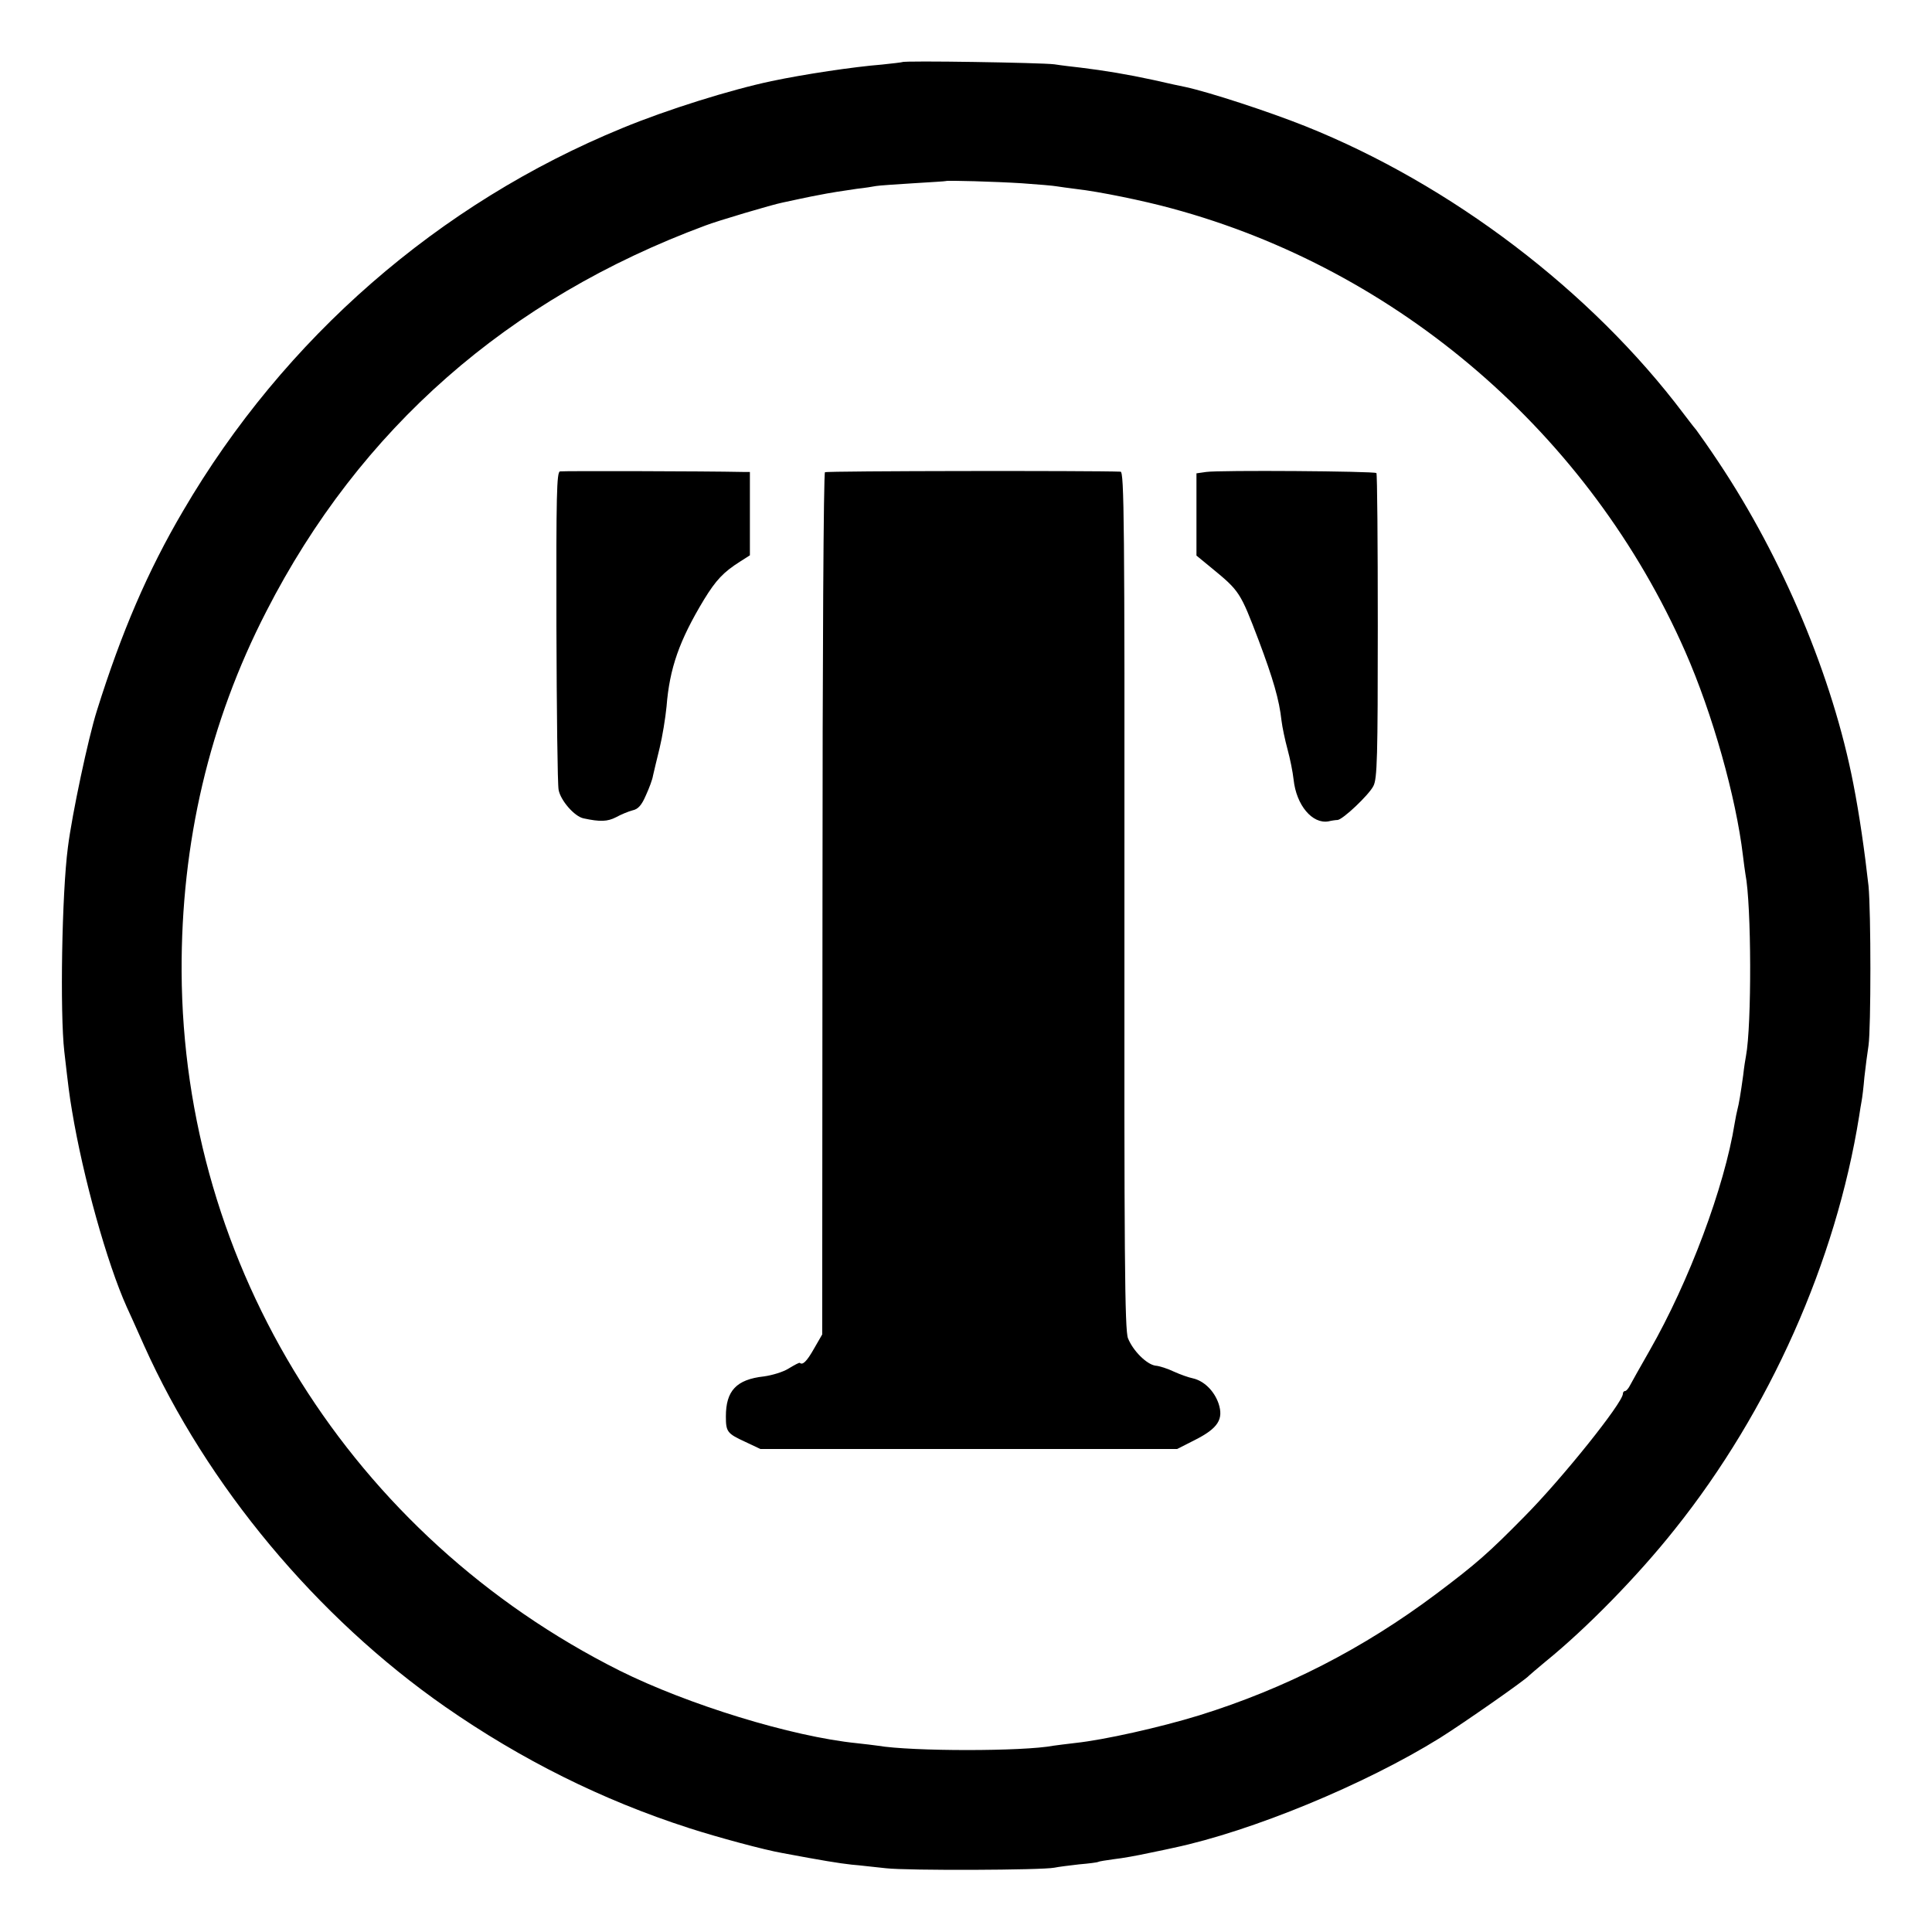
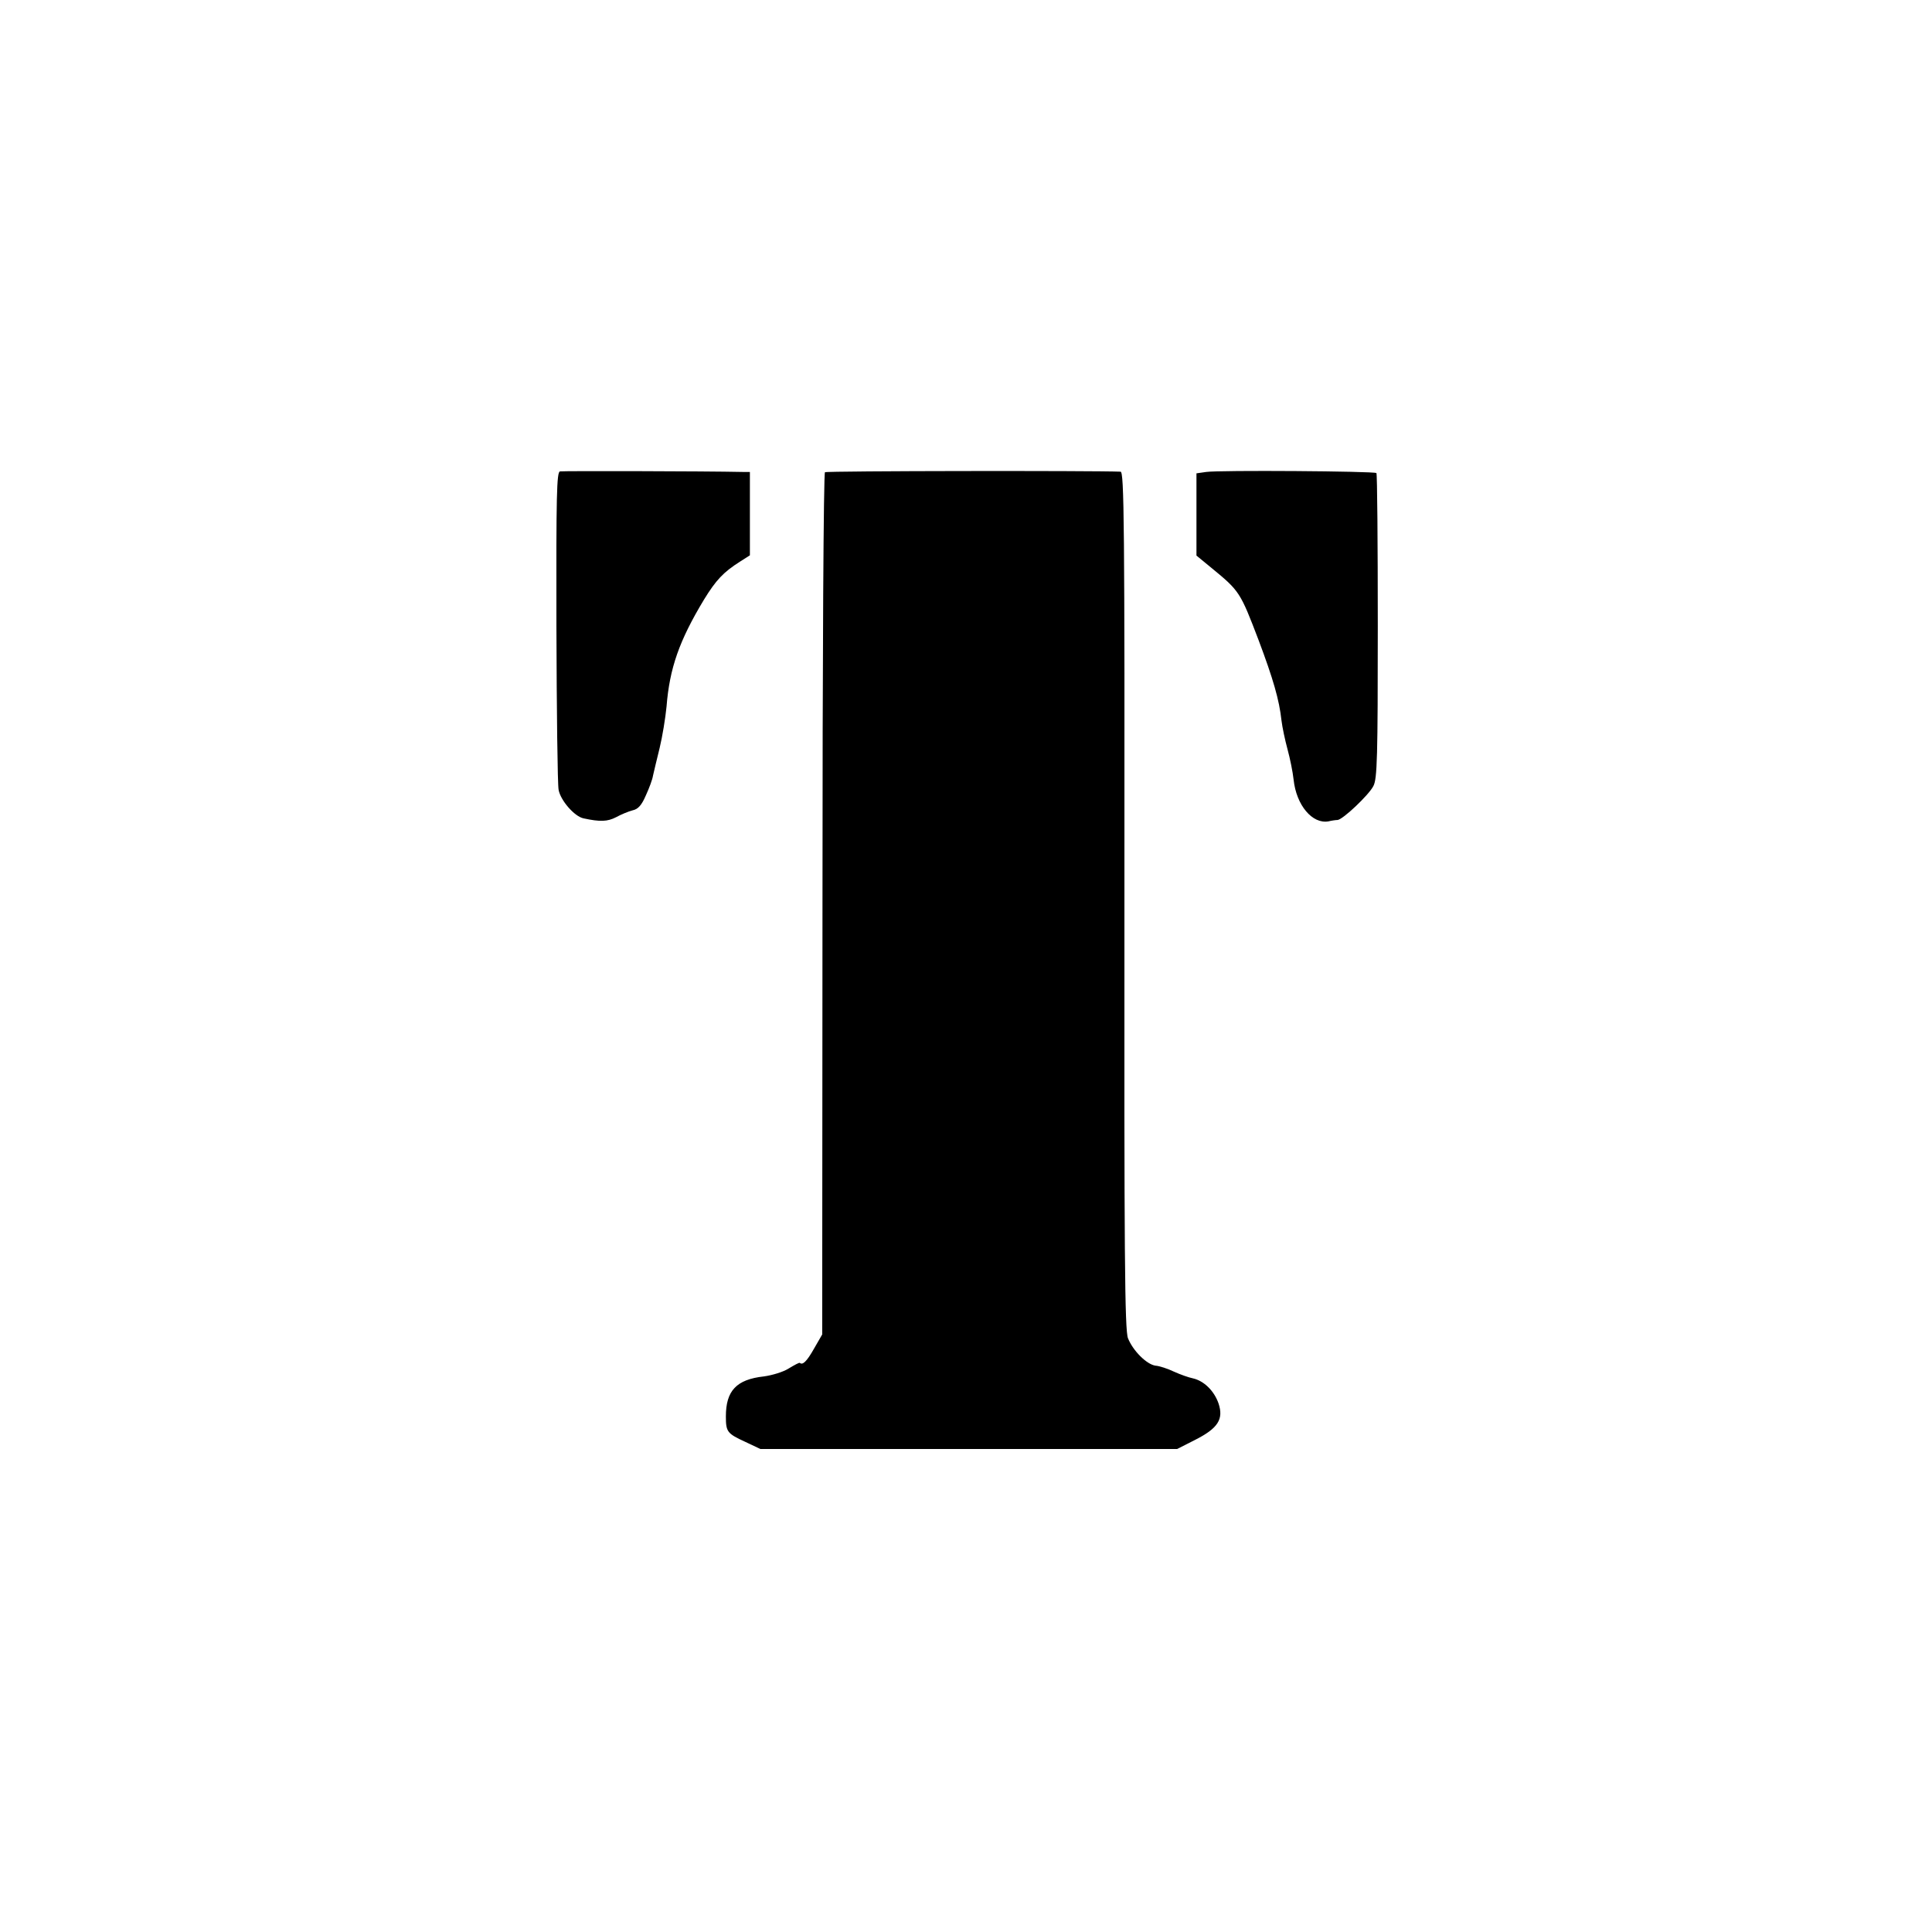
<svg xmlns="http://www.w3.org/2000/svg" version="1.0" width="700pt" height="700pt" viewBox="0 0 700 700" preserveAspectRatio="xMidYMid meet">
  <g transform="translate(0,700) scale(0.1,-0.1)" fill="#000000" stroke="none">
-     <path d="M3269 6775 c-2 -1 -35 -5 -74 -9 -101 -8 -282 -35 -400 -60 -147 -31 -378 -103 -540 -170 -666 -273 -1226 -762 -1591 -1386 -129 -219 -224 -441 -313 -725 -31 -98 -90 -375 -105 -495 -22 -167 -29 -600 -13 -740 15 -130 18 -156 28 -215 40 -241 127 -552 198 -710 5 -11 34 -74 63 -140 228 -508 626 -985 1091 -1309 276 -192 569 -338 882 -439 105 -34 276 -80 340 -91 144 -27 205 -37 251 -42 27 -2 83 -9 124 -13 78 -9 566 -7 610 2 14 3 54 8 89 12 35 3 67 7 70 9 3 2 29 6 58 10 28 3 84 13 125 22 40 8 81 17 90 19 283 60 693 229 965 398 83 52 311 211 323 226 3 3 30 26 60 51 148 120 334 310 468 479 343 429 584 971 668 1497 3 20 7 45 9 55 2 10 7 49 10 86 4 37 11 89 15 115 9 64 9 483 0 578 -14 125 -33 258 -55 370 -75 387 -256 817 -488 1165 -33 50 -70 102 -81 117 -12 14 -32 41 -46 59 -335 445 -843 831 -1371 1042 -133 53 -347 123 -435 142 -11 2 -62 13 -114 25 -97 21 -176 34 -265 45 -27 3 -70 8 -95 12 -48 6 -545 14 -551 8z m433 -439 c59 -4 116 -9 126 -11 11 -2 43 -6 73 -10 80 -9 242 -42 344 -70 823 -222 1515 -819 1861 -1606 99 -225 184 -528 209 -739 3 -25 7 -55 9 -67 22 -111 23 -548 2 -659 -2 -10 -7 -41 -10 -69 -9 -66 -16 -107 -21 -125 -2 -8 -7 -31 -10 -50 -37 -231 -165 -573 -308 -823 -34 -59 -66 -117 -72 -128 -5 -10 -13 -19 -17 -19 -5 0 -8 -5 -8 -10 0 -32 -220 -307 -357 -445 -129 -131 -173 -170 -318 -279 -265 -199 -548 -344 -860 -441 -143 -44 -345 -89 -448 -100 -32 -4 -68 -8 -80 -10 -109 -21 -512 -21 -637 0 -14 2 -47 6 -75 9 -237 24 -613 140 -860 263 -971 487 -1582 1462 -1587 2533 -2 466 100 903 307 1305 339 662 876 1133 1591 1398 41 16 243 76 279 83 28 6 106 23 130 27 39 8 91 16 140 23 28 3 59 8 69 10 11 2 72 6 135 10 64 4 117 7 118 8 4 3 181 -2 275 -8z" />
    <path d="M2029 5292 c-12 -2 -14 -84 -13 -561 1 -307 4 -574 8 -593 7 -38 57 -96 90 -103 60 -13 87 -12 118 4 18 10 45 21 60 25 20 4 33 19 48 54 12 26 24 58 26 72 3 14 14 59 24 100 10 41 21 109 25 150 11 139 46 239 136 388 43 70 70 99 130 137 l36 23 0 151 0 151 -26 0 c-138 3 -651 4 -662 2z" />
    <path d="M2989 5289 c-5 -3 -9 -653 -9 -1565 l-1 -1559 -30 -52 c-26 -46 -41 -60 -51 -51 -2 2 -20 -8 -40 -20 -20 -13 -61 -25 -90 -29 -100 -11 -138 -52 -138 -145 0 -56 5 -62 70 -92 l55 -26 755 0 755 0 65 33 c83 42 104 75 85 132 -16 46 -53 82 -93 91 -15 3 -46 14 -68 24 -23 11 -53 21 -68 22 -32 5 -81 54 -99 99 -12 28 -14 307 -13 1587 1 1373 -1 1552 -14 1553 -94 4 -1064 3 -1071 -2z" />
    <path d="M4370 5290 l-35 -5 0 -149 0 -149 56 -46 c100 -82 103 -87 169 -260 53 -141 75 -217 83 -291 3 -25 13 -72 22 -105 9 -33 19 -82 22 -110 10 -93 68 -161 126 -151 12 3 27 5 33 5 19 1 114 91 130 123 14 26 16 105 16 580 0 302 -2 551 -5 554 -7 7 -571 11 -617 4z" />
  </g>
</svg>